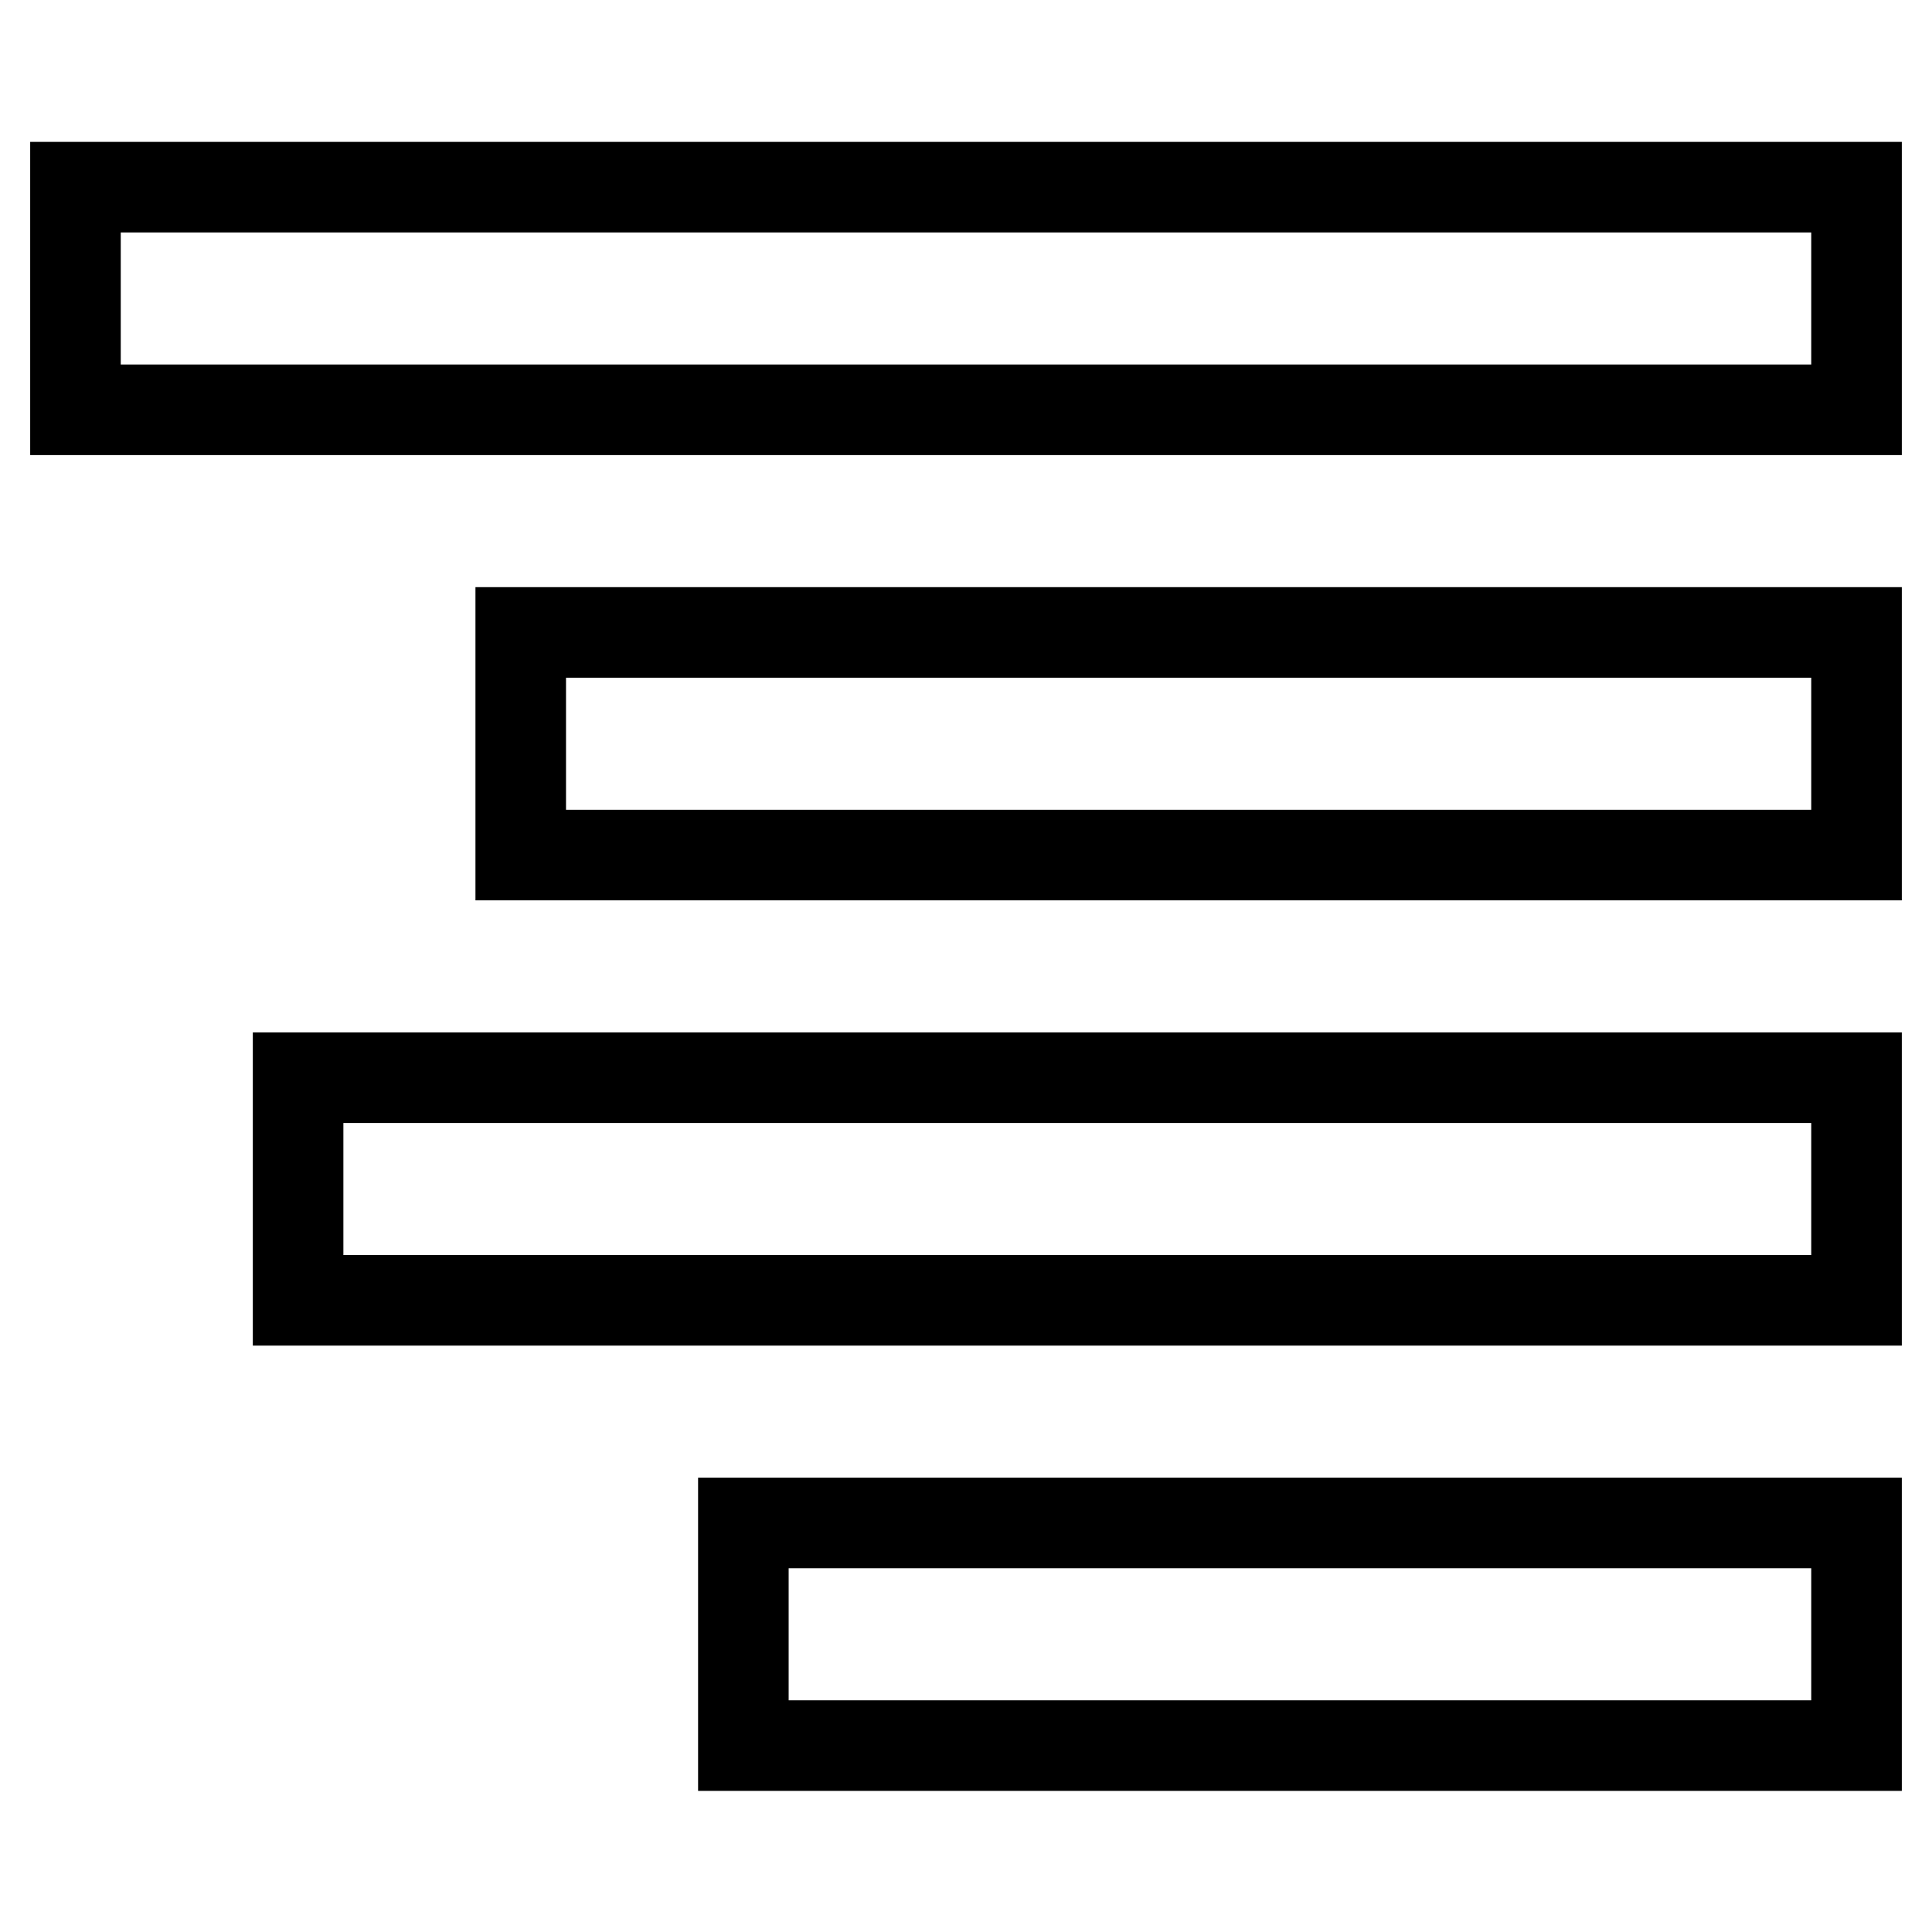
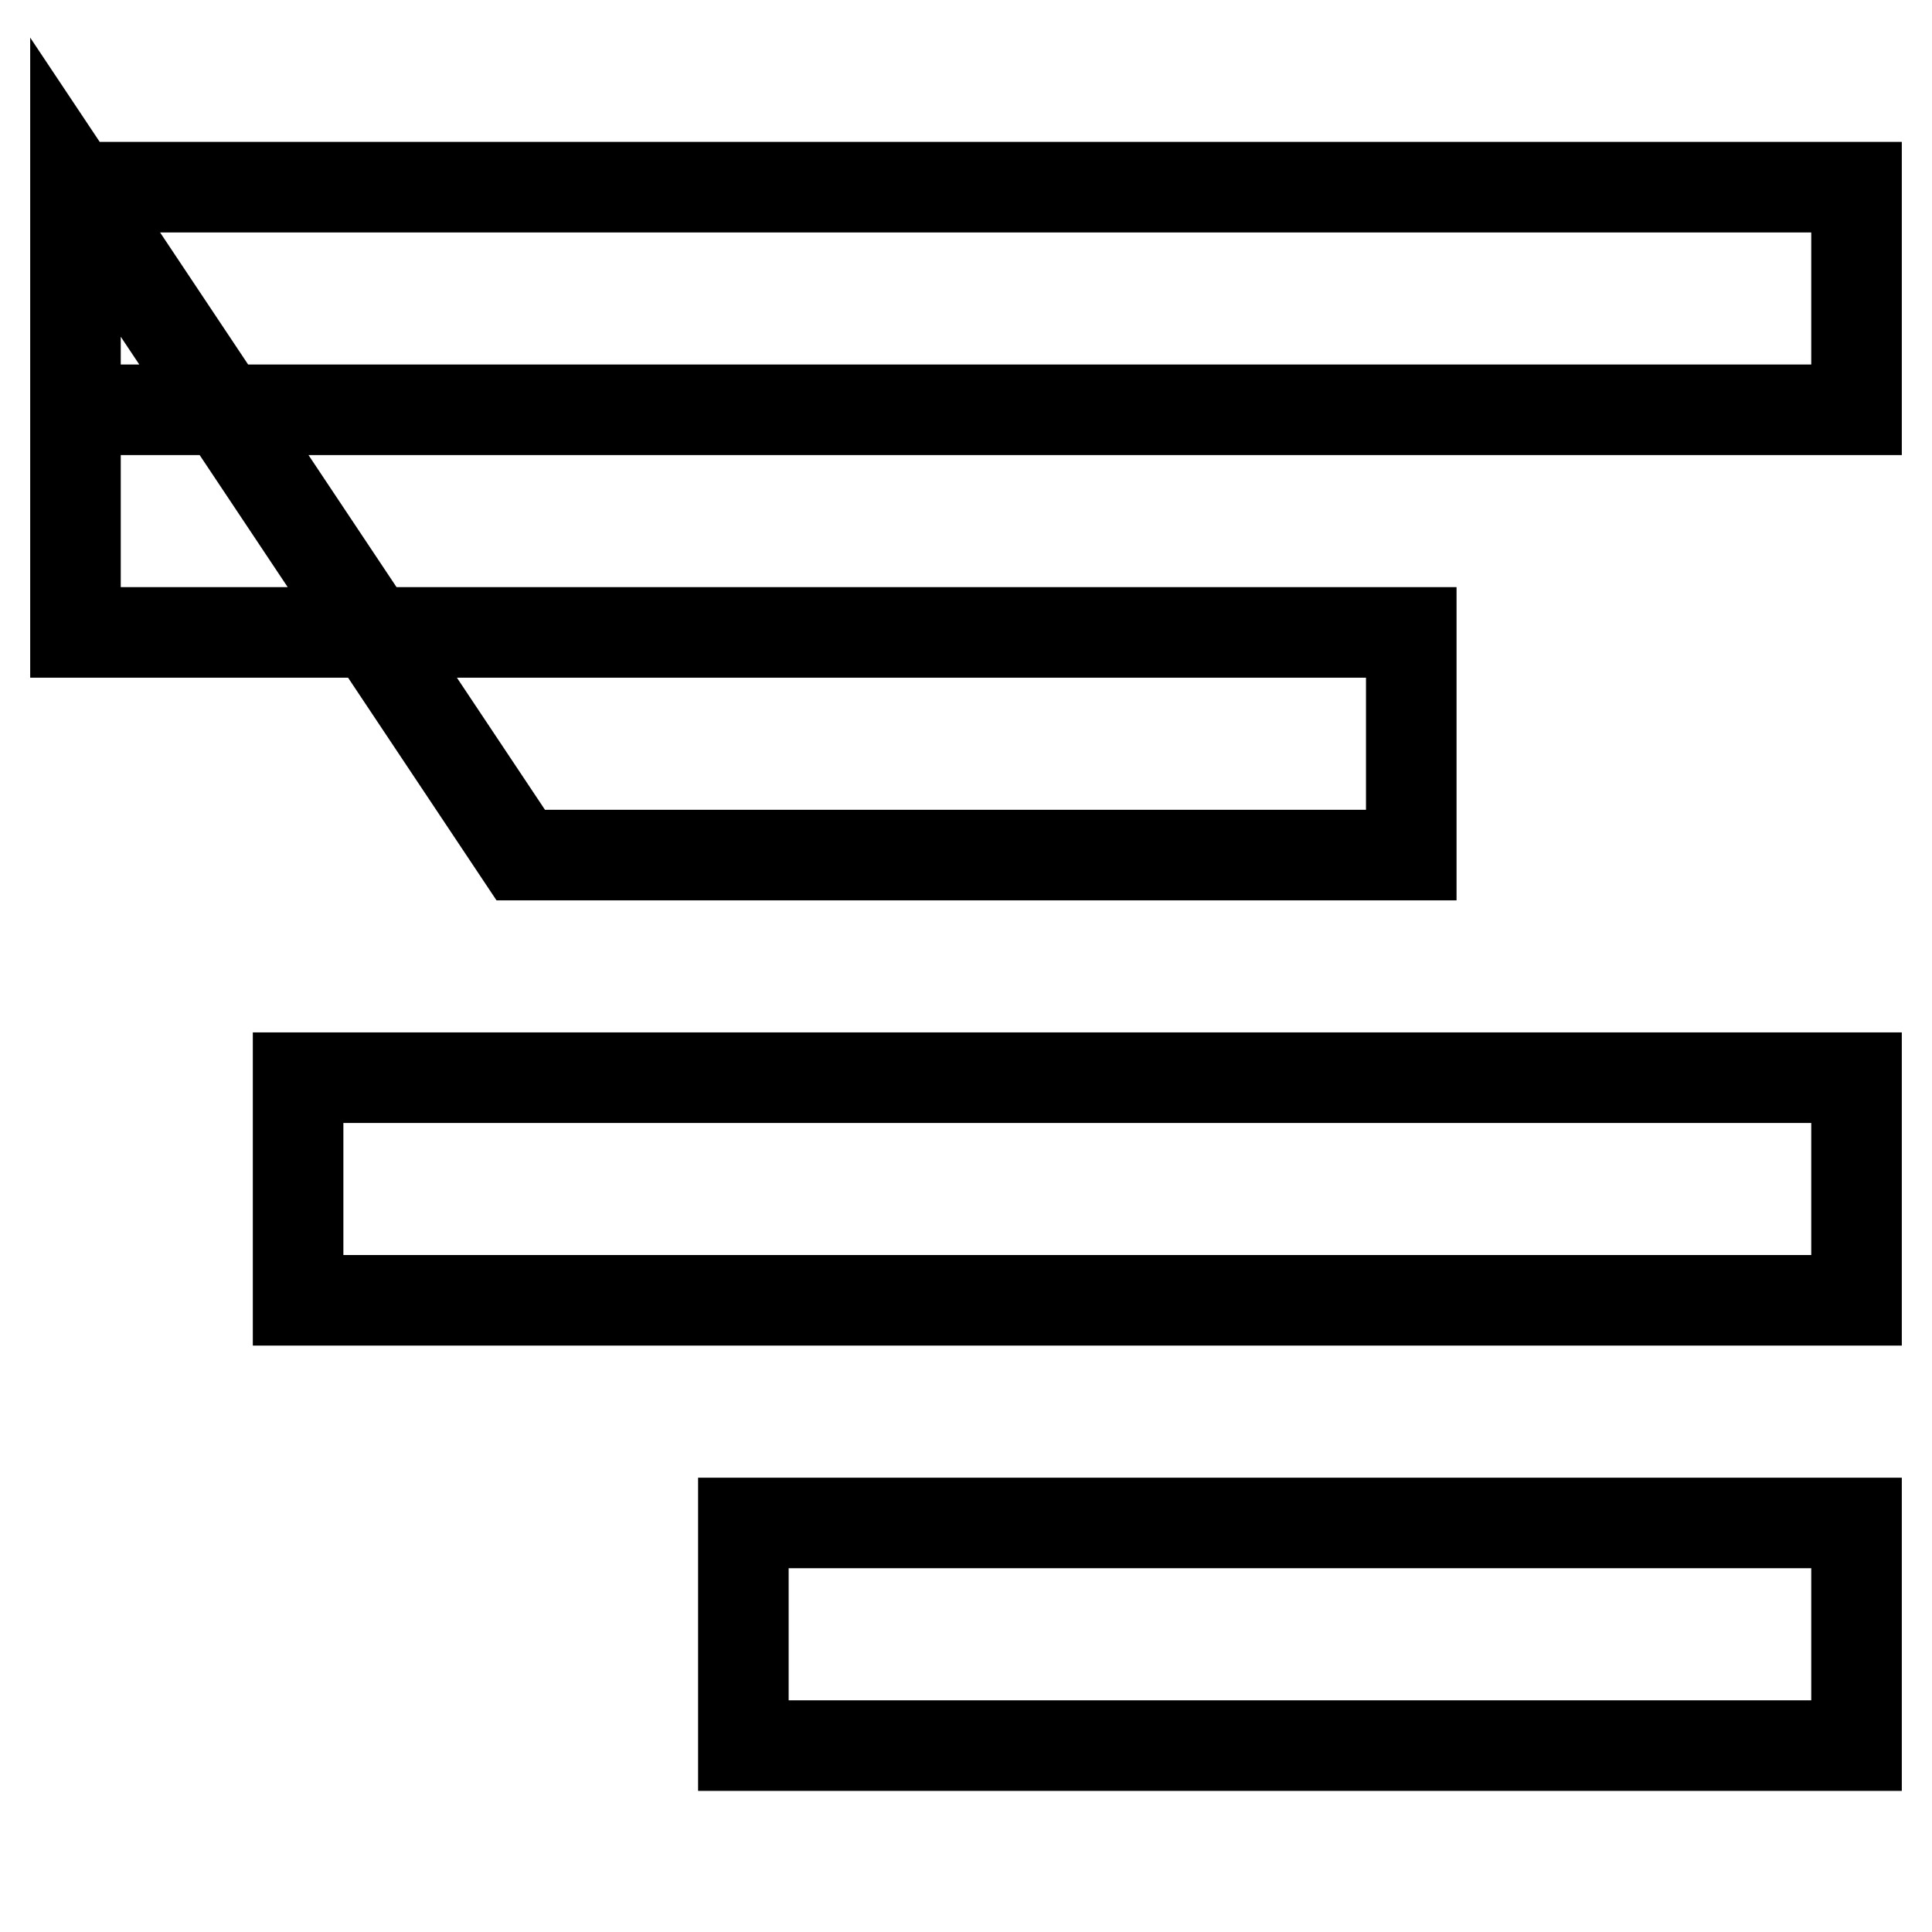
<svg xmlns="http://www.w3.org/2000/svg" version="1.1" x="0px" y="0px" viewBox="0 0 256 256" enable-background="new 0 0 256 256" xml:space="preserve">
  <g>
-     <path stroke-width="12" fill-opacity="0" stroke="#000000" d="M10,24.8h236v29.5H10V24.8z M69,113.3V83.8h177v29.5H69z M39.5,172.3v-29.5H246v29.5H39.5z M98.5,231.3 v-29.5H246v29.5H98.5z" />
+     <path stroke-width="12" fill-opacity="0" stroke="#000000" d="M10,24.8h236v29.5H10V24.8z V83.8h177v29.5H69z M39.5,172.3v-29.5H246v29.5H39.5z M98.5,231.3 v-29.5H246v29.5H98.5z" />
  </g>
</svg>